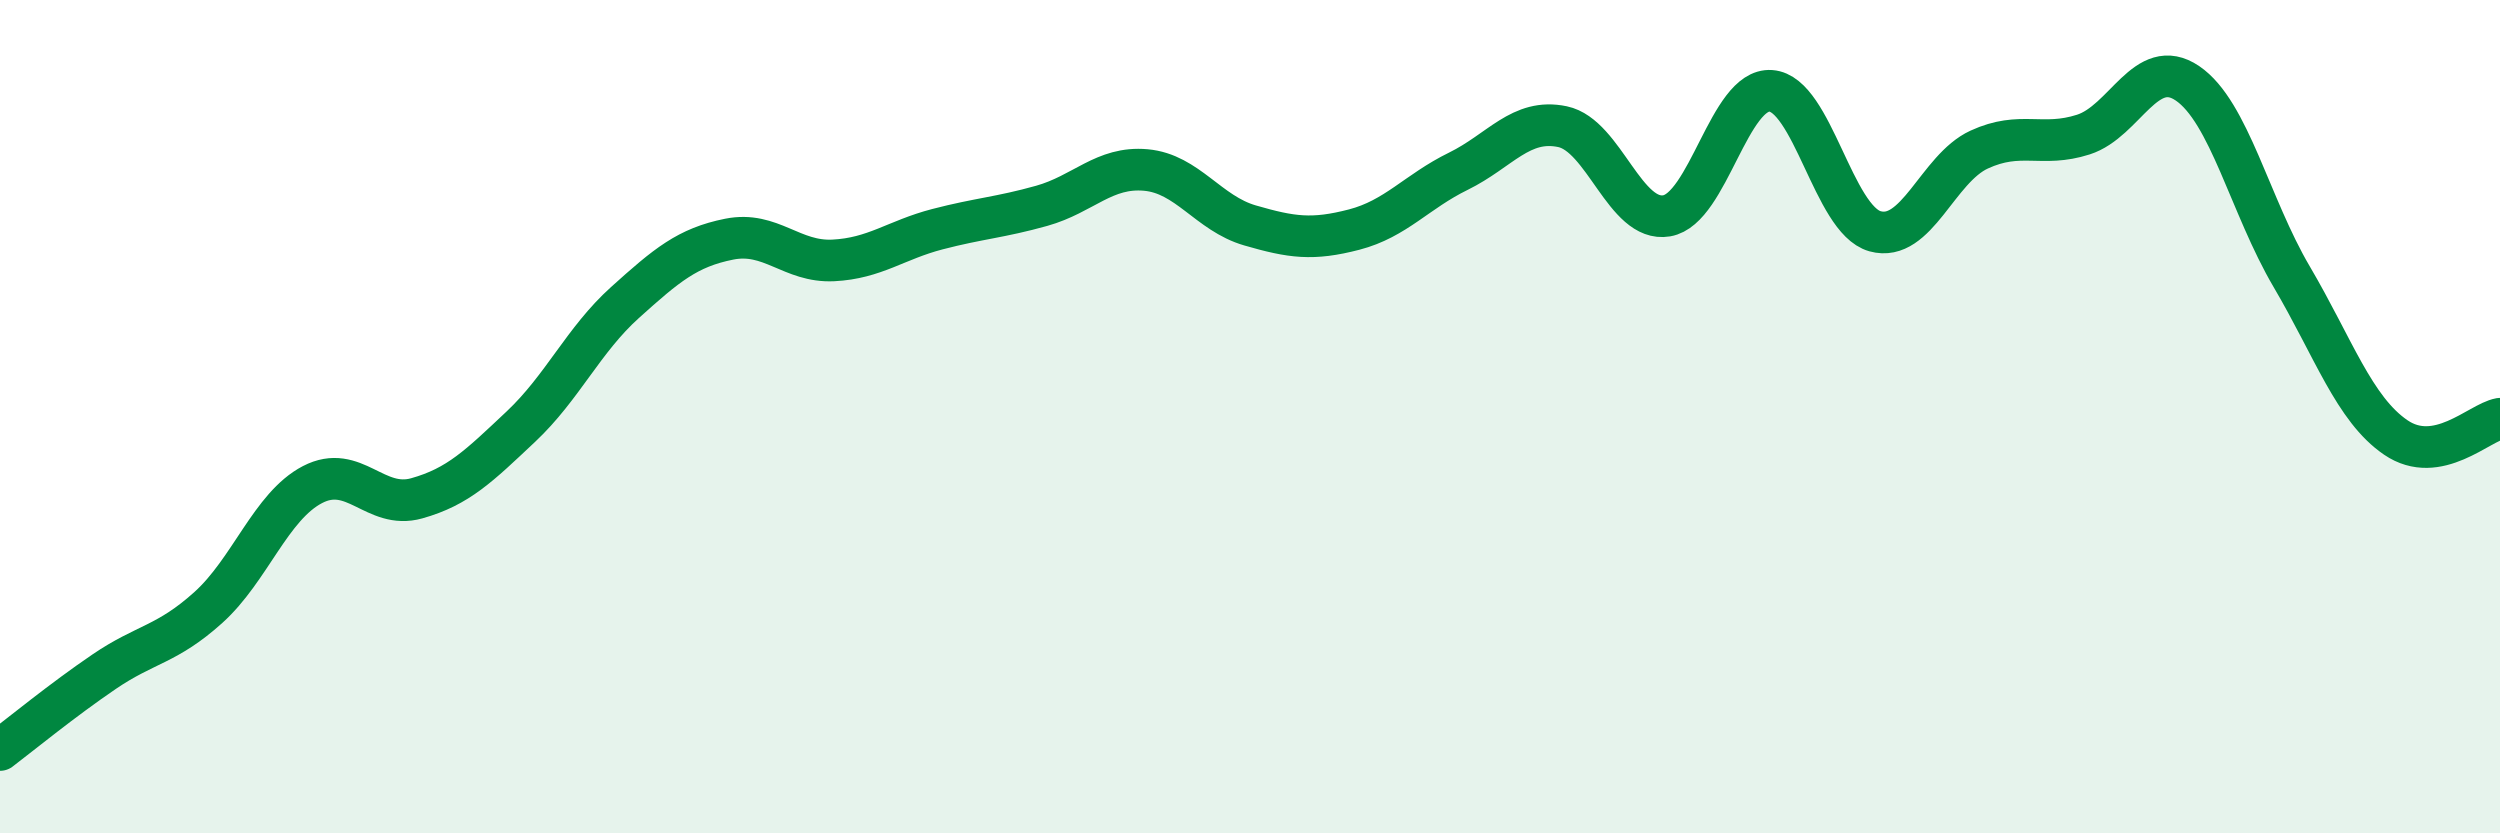
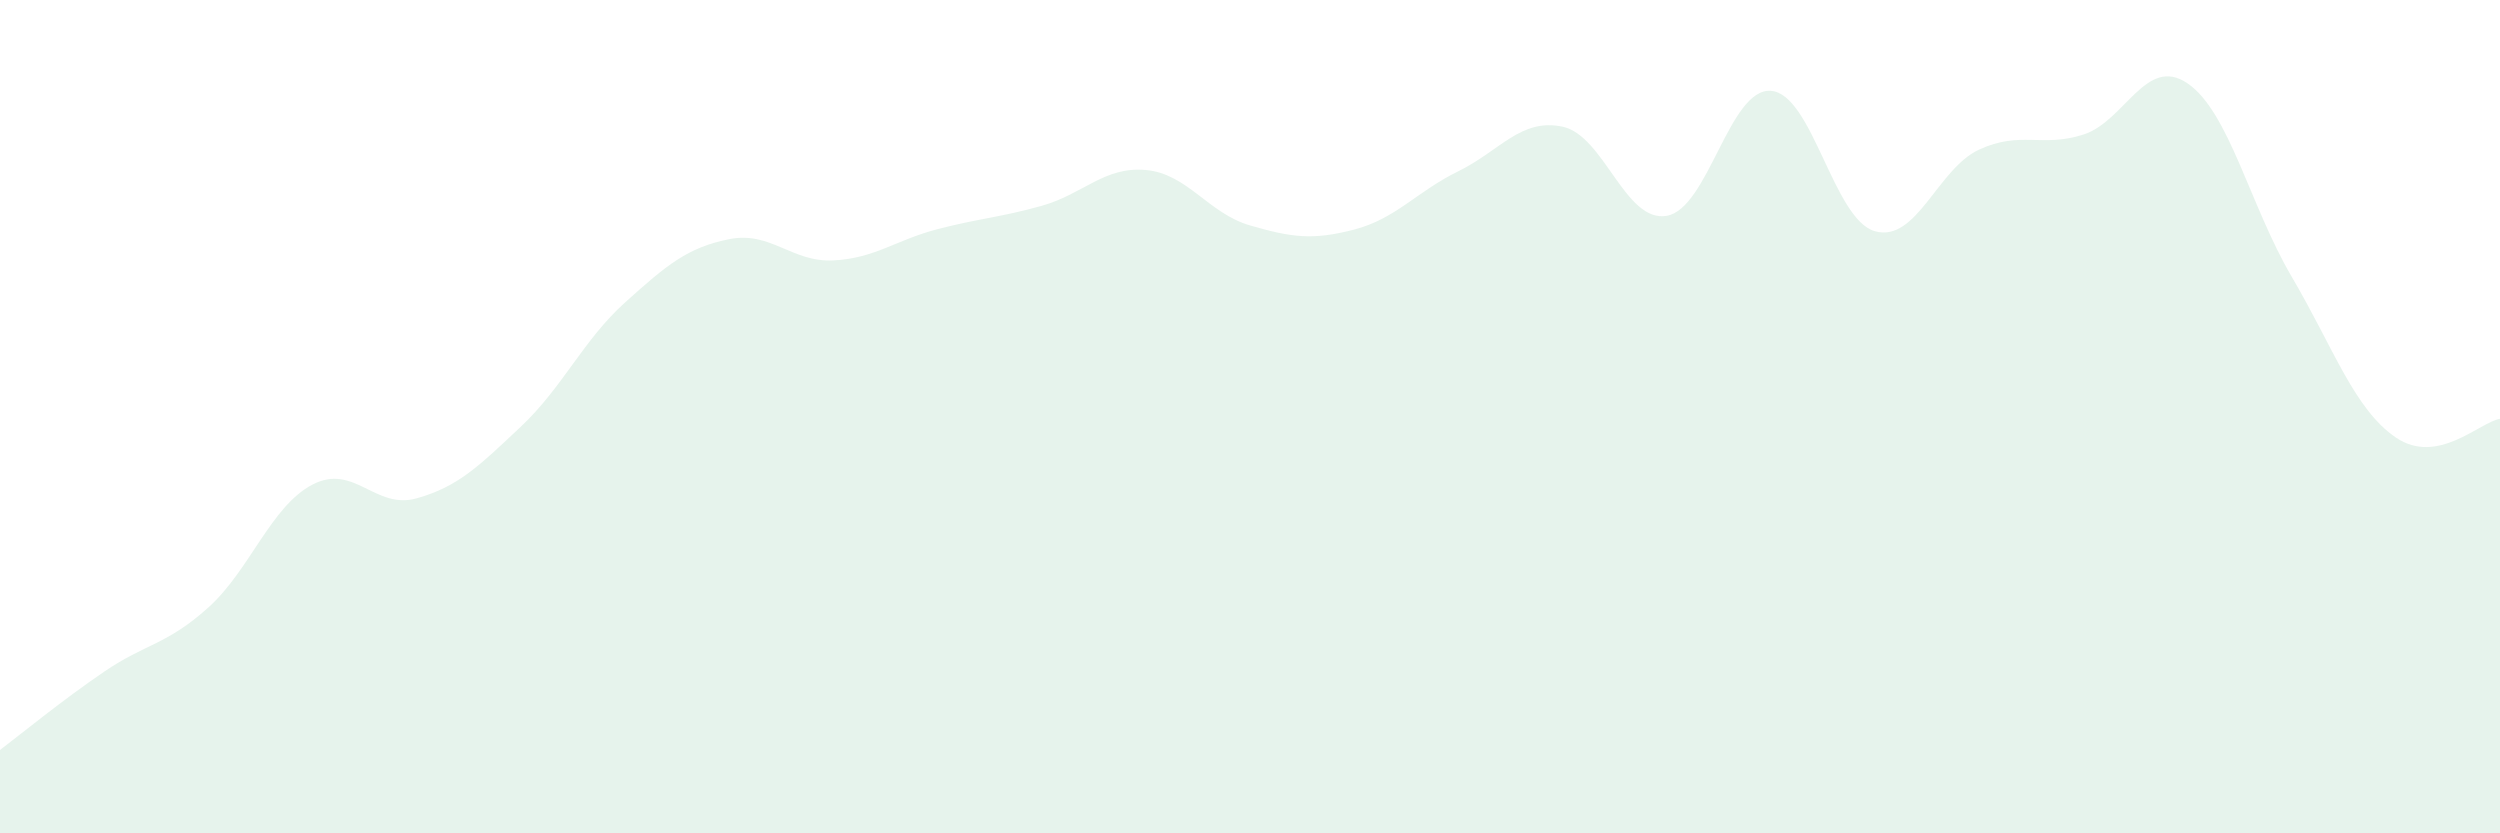
<svg xmlns="http://www.w3.org/2000/svg" width="60" height="20" viewBox="0 0 60 20">
  <path d="M 0,18 C 0.5,17.62 1.5,16.8 2.5,16.12 C 3.5,15.44 4,15.48 5,14.58 C 6,13.68 6.5,12.15 7.5,11.63 C 8.5,11.11 9,12.24 10,11.96 C 11,11.68 11.5,11.18 12.5,10.24 C 13.5,9.3 14,8.16 15,7.26 C 16,6.36 16.5,5.94 17.5,5.74 C 18.5,5.54 19,6.3 20,6.25 C 21,6.2 21.5,5.76 22.5,5.5 C 23.5,5.24 24,5.22 25,4.94 C 26,4.66 26.5,3.99 27.5,4.08 C 28.5,4.17 29,5.12 30,5.41 C 31,5.7 31.5,5.77 32.5,5.51 C 33.5,5.25 34,4.6 35,4.11 C 36,3.62 36.5,2.83 37.5,3.04 C 38.5,3.25 39,5.35 40,5.18 C 41,5.01 41.5,2.11 42.5,2.18 C 43.5,2.25 44,5.27 45,5.55 C 46,5.83 46.5,4.05 47.5,3.59 C 48.5,3.13 49,3.55 50,3.23 C 51,2.91 51.5,1.32 52.5,2 C 53.5,2.68 54,4.94 55,6.64 C 56,8.34 56.5,9.82 57.5,10.5 C 58.5,11.18 59.5,10.14 60,10.05L60 20L0 20Z" fill="#008740" opacity="0.1" stroke-linecap="round" stroke-linejoin="round" />
-   <path d="M 0,18 C 0.5,17.62 1.5,16.8 2.5,16.12 C 3.5,15.44 4,15.48 5,14.58 C 6,13.68 6.5,12.15 7.5,11.63 C 8.5,11.11 9,12.24 10,11.96 C 11,11.68 11.5,11.18 12.5,10.24 C 13.5,9.3 14,8.16 15,7.26 C 16,6.36 16.5,5.94 17.5,5.74 C 18.5,5.54 19,6.3 20,6.25 C 21,6.2 21.5,5.76 22.5,5.5 C 23.5,5.24 24,5.22 25,4.94 C 26,4.66 26.5,3.99 27.5,4.08 C 28.5,4.17 29,5.12 30,5.41 C 31,5.7 31.5,5.77 32.5,5.51 C 33.5,5.25 34,4.6 35,4.11 C 36,3.62 36.5,2.83 37.5,3.04 C 38.5,3.25 39,5.35 40,5.18 C 41,5.01 41.5,2.11 42.5,2.18 C 43.5,2.25 44,5.27 45,5.55 C 46,5.83 46.5,4.05 47.5,3.59 C 48.5,3.13 49,3.55 50,3.23 C 51,2.91 51.5,1.32 52.5,2 C 53.5,2.68 54,4.94 55,6.64 C 56,8.34 56.5,9.82 57.5,10.5 C 58.5,11.18 59.5,10.14 60,10.05" stroke="#008740" stroke-width="1" fill="none" stroke-linecap="round" stroke-linejoin="round" />
</svg>